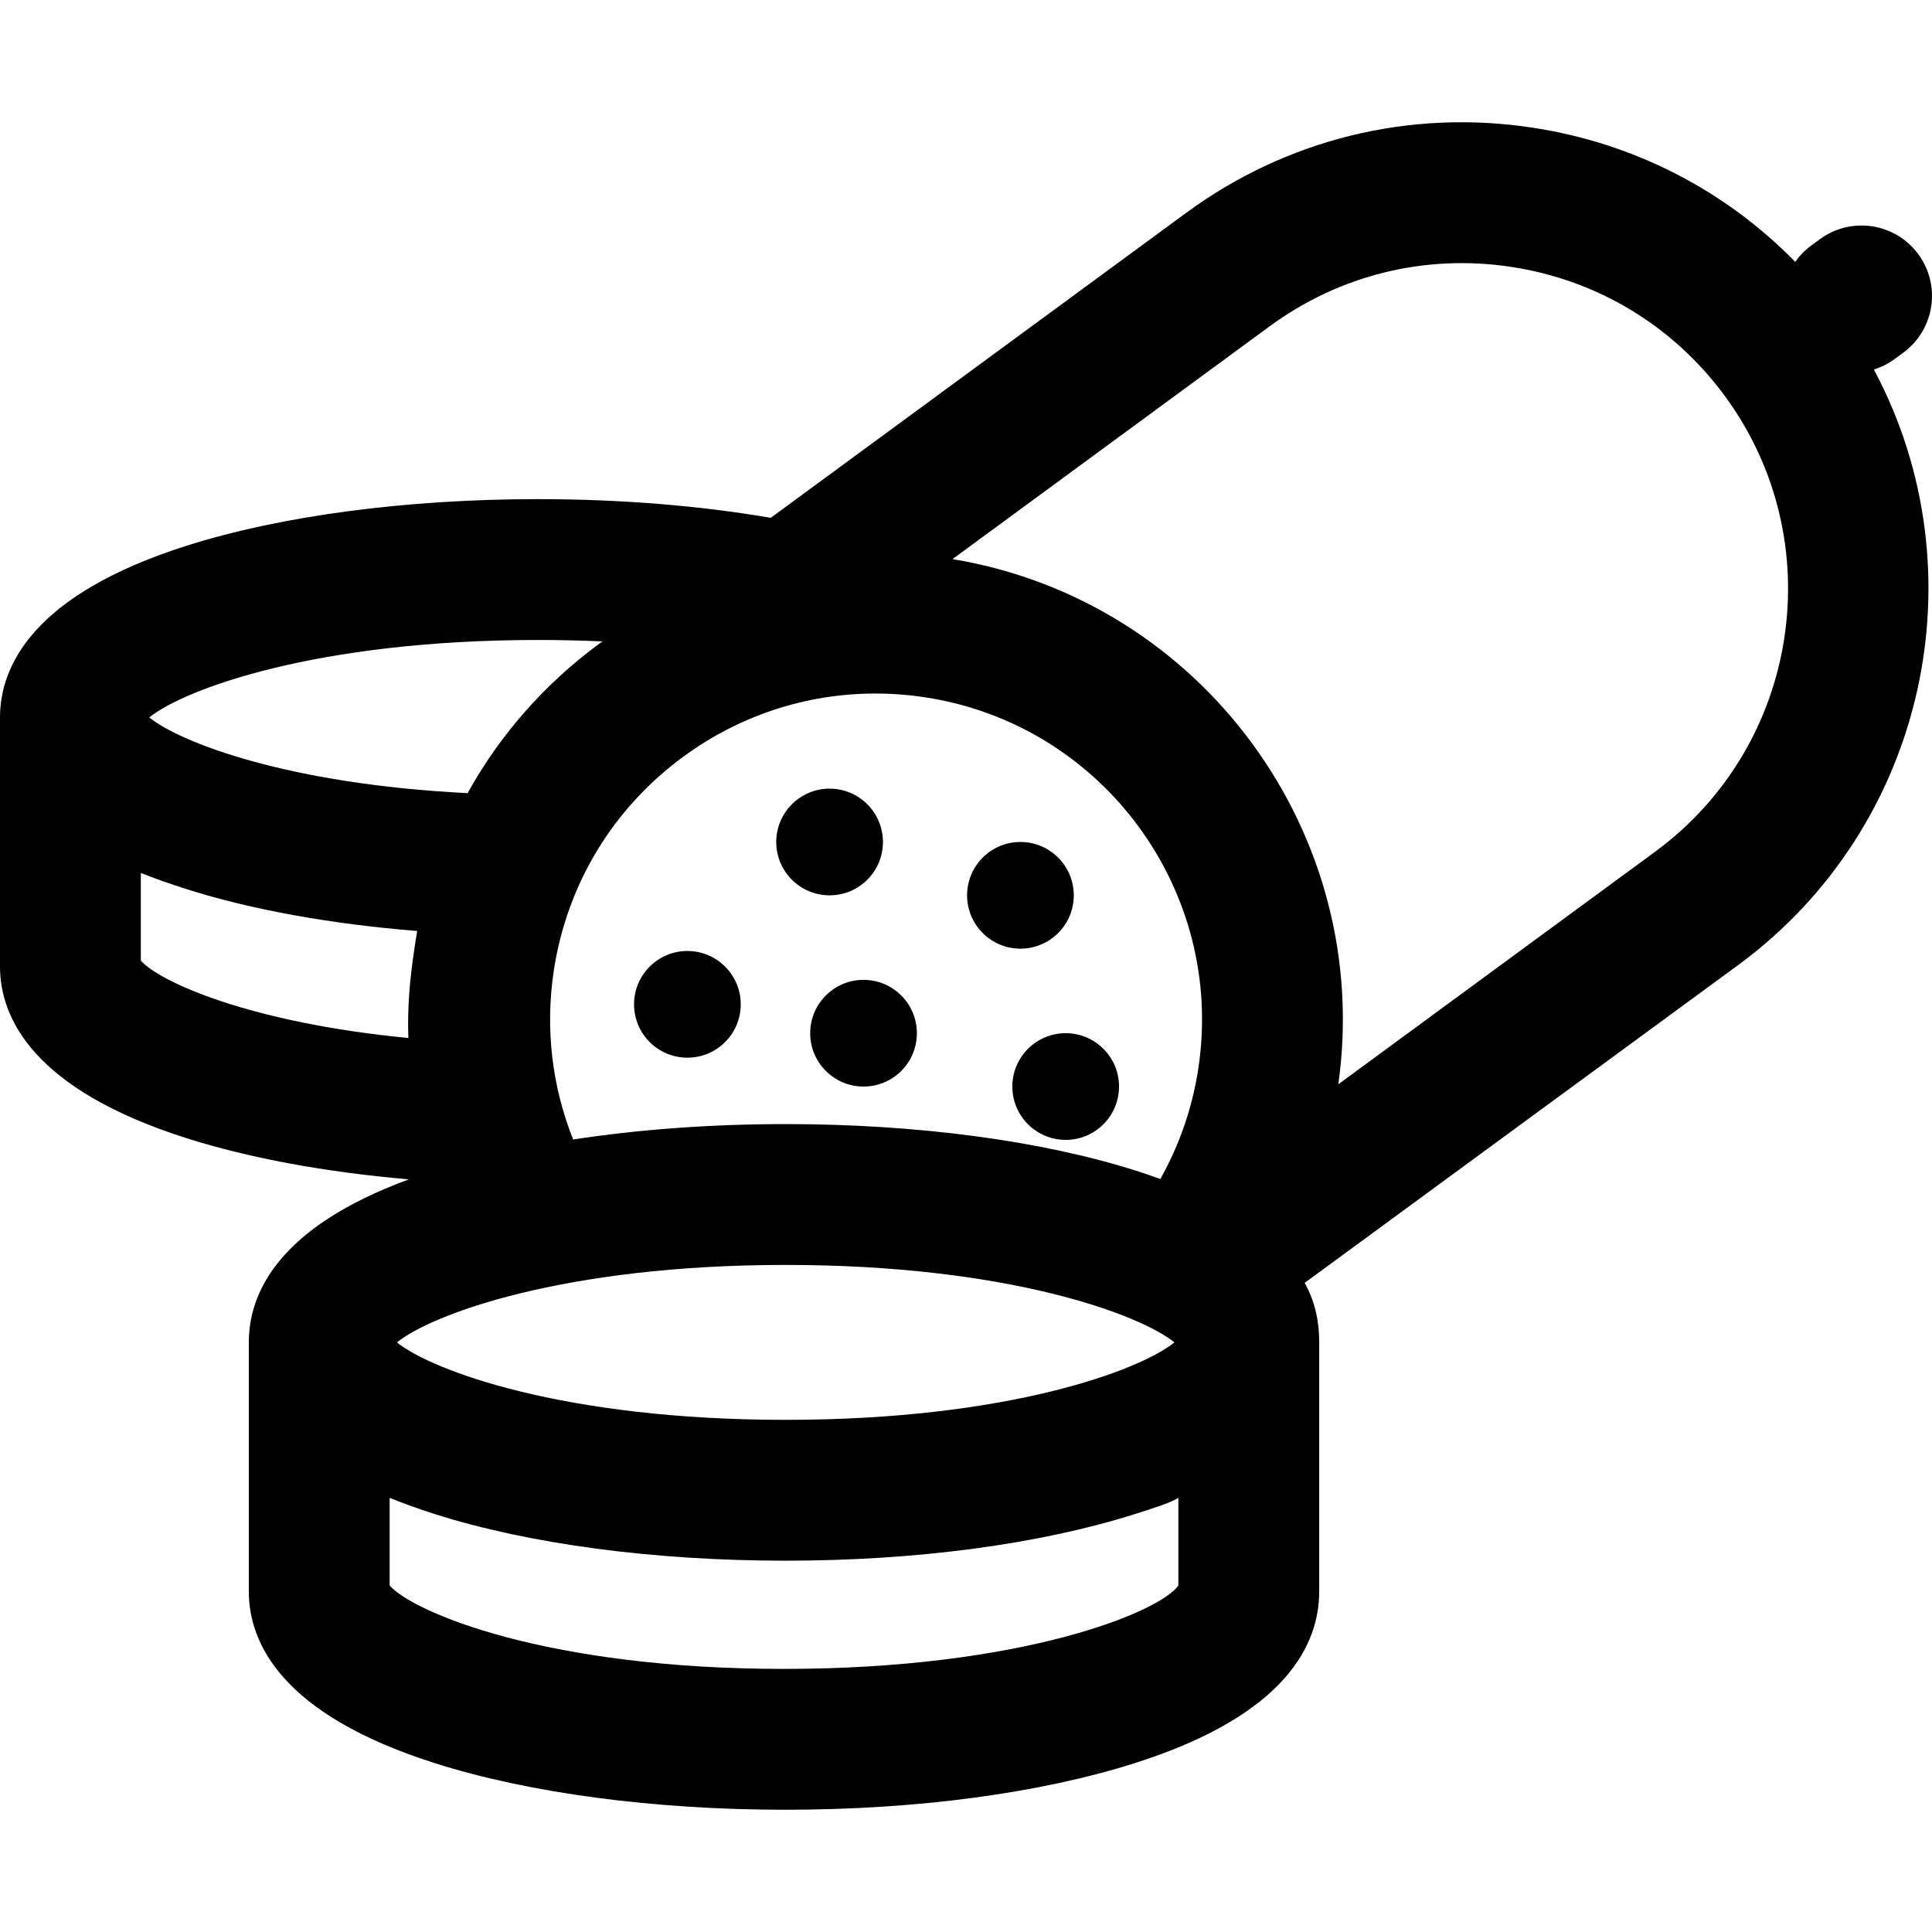
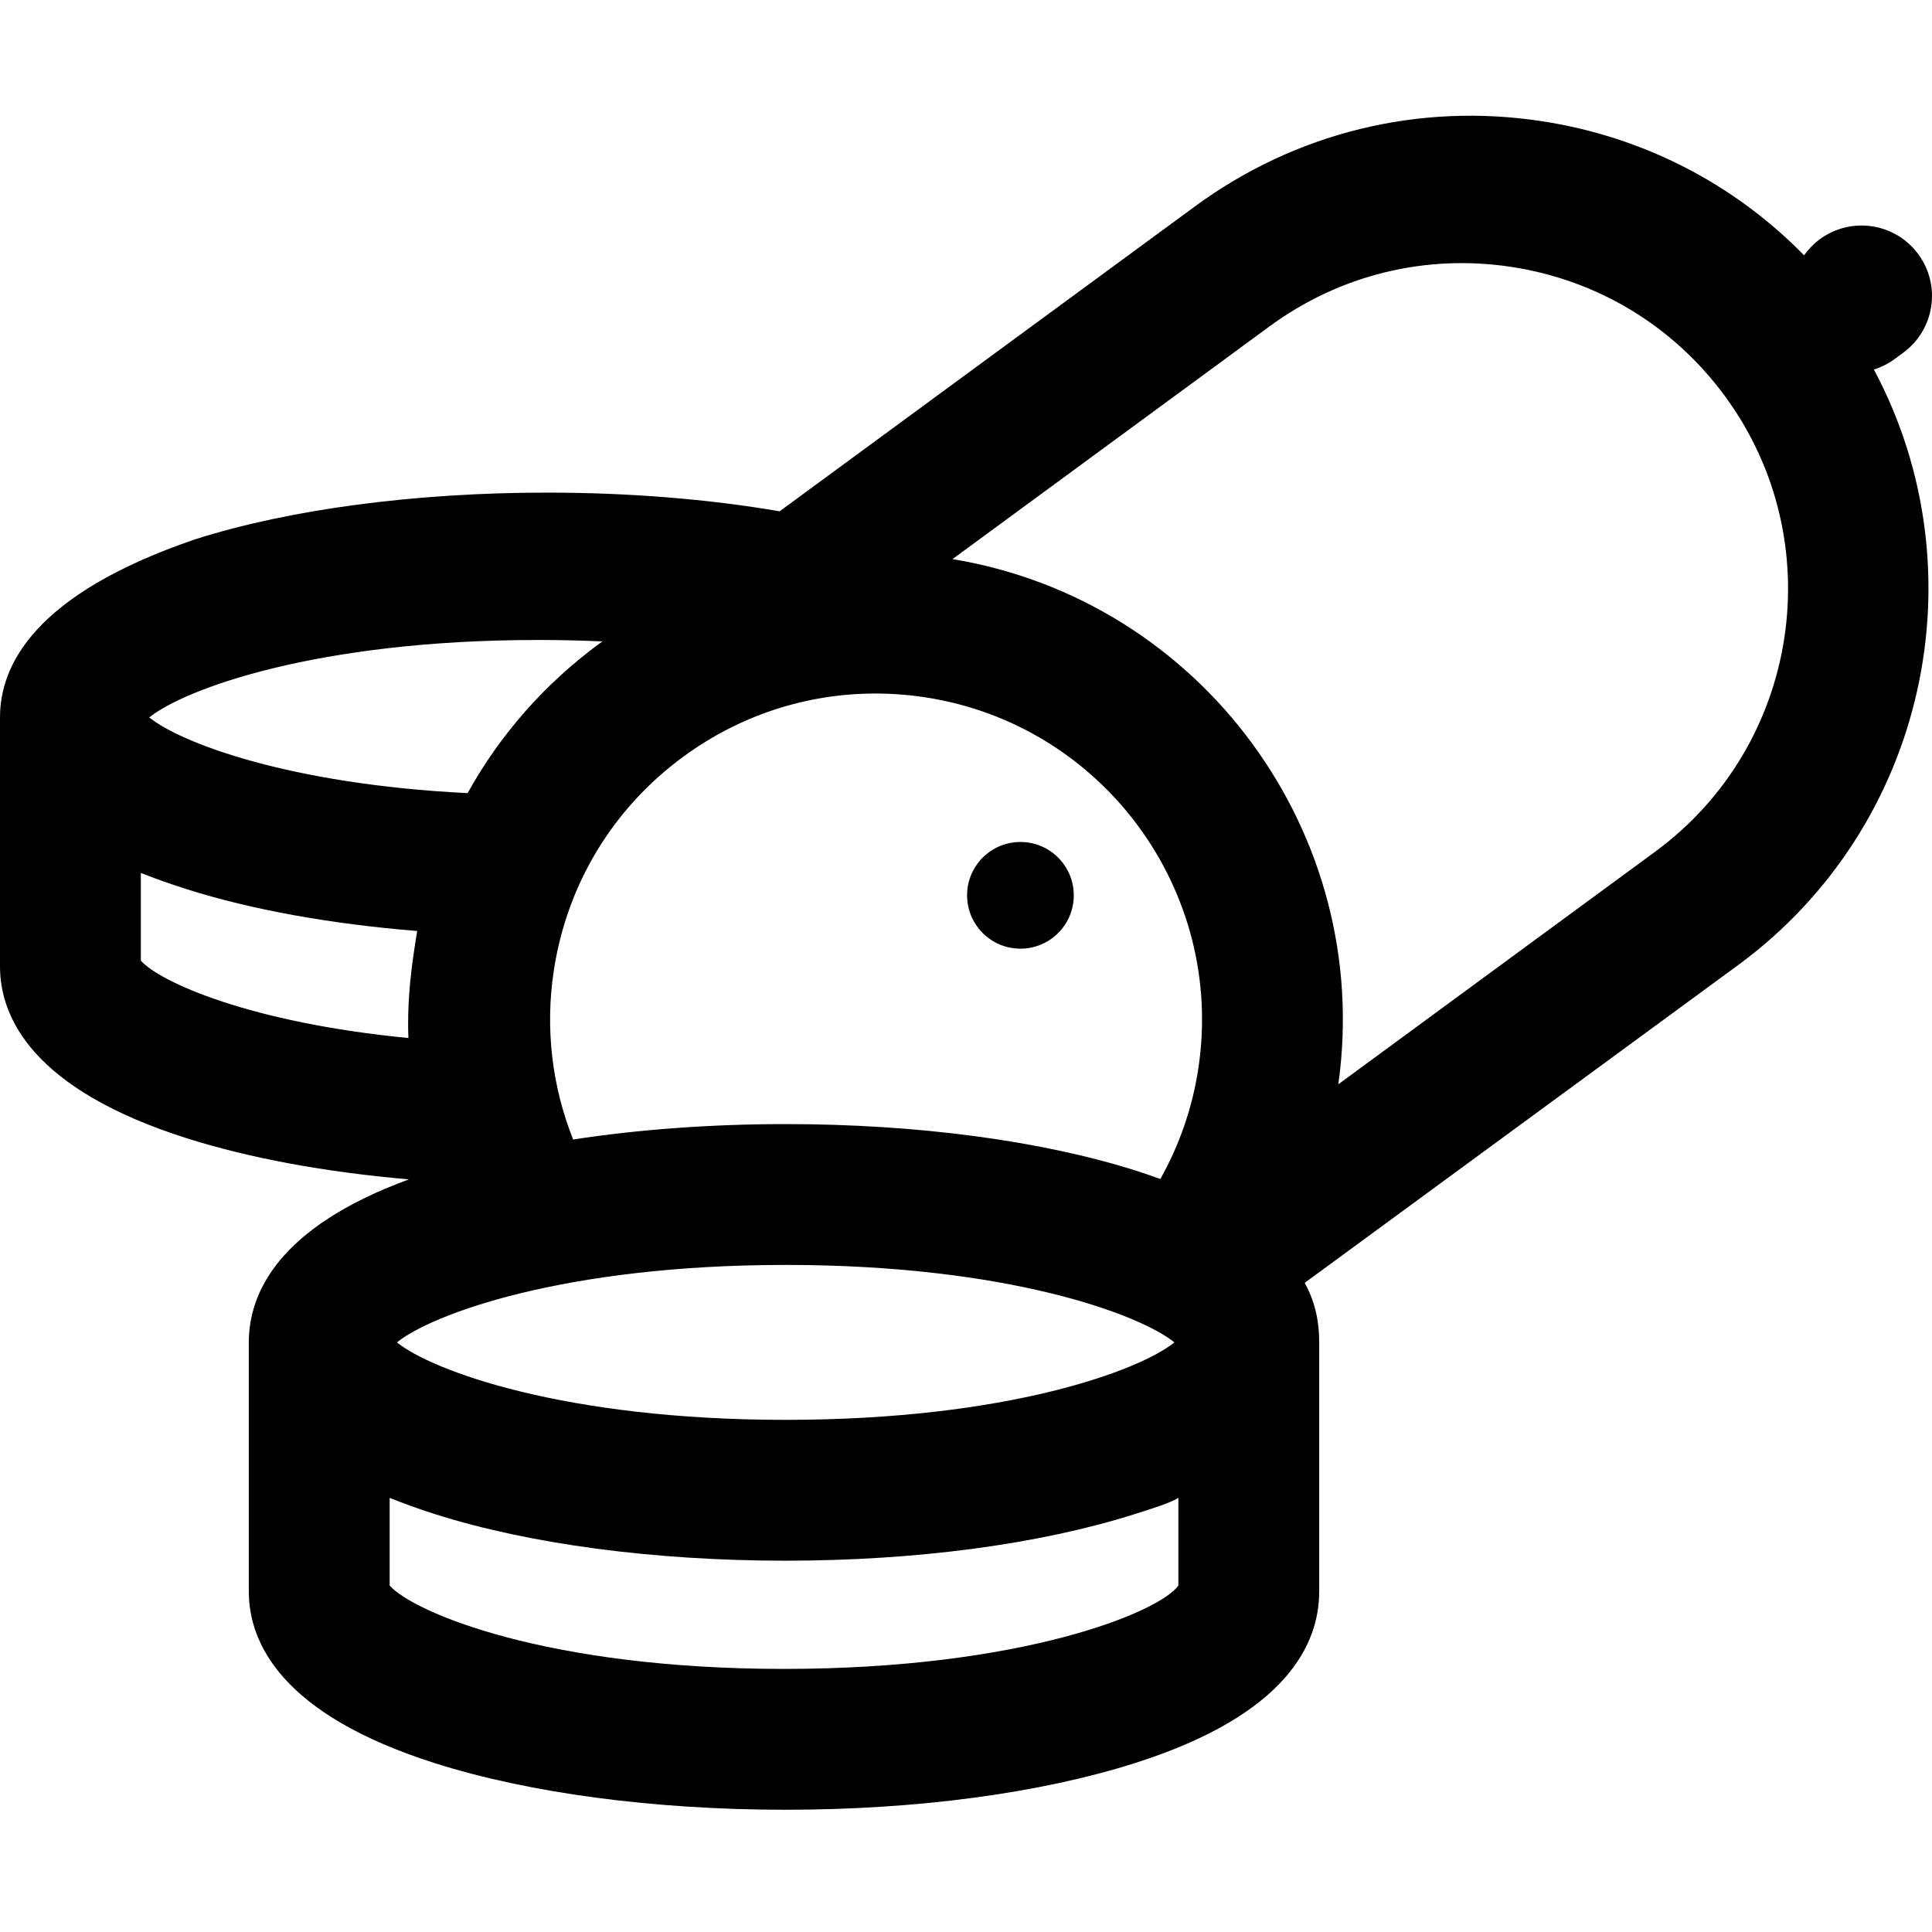
<svg xmlns="http://www.w3.org/2000/svg" fill="#000000" height="800px" width="800px" version="1.1" id="Layer_1" viewBox="0 0 512 512" xml:space="preserve">
  <g>
    <g>
-       <path d="M502.037,95.195l2.353-1.729c8.305-6.104,10.089-17.785,3.984-26.09c-6.104-8.307-17.785-10.09-26.09-3.984l-2.353,1.729    c-1.662,1.222-3.051,2.675-4.179,4.271c-18.597-19.002-42.721-31.44-69.47-35.541c-32.656-5.003-65.303,3.002-91.929,22.552    l-110.1,80.824c-18.851-3.235-39.906-4.952-61.677-4.952c-34.81,0-68.079,4.387-93.152,12.356C8.816,157.535,0,176.495,0,190.128    v66.005c0,13.633,8.816,32.593,49.426,45.495c16.724,5.315,36.983,9.026,58.938,10.915    c-34.853,12.782-42.425,30.357-42.425,43.204v66.004c0,13.633,8.662,32.593,49.271,45.496    c25.072,7.967,58.12,12.355,92.928,12.355s67.522-4.387,92.595-12.355c40.609-12.903,48.868-31.862,48.868-45.496v-66.004    c0-4.769-0.751-10.191-3.846-15.777l114.819-84.177c50.126-36.8,64.498-104.528,36.031-157.86    C498.48,97.334,500.365,96.426,502.037,95.195z M142.578,169.602c5.93,0,11.615,0.133,17.06,0.379l-0.159,0.117    c-0.02,0.015-0.036,0.031-0.056,0.046c-0.153,0.111-0.307,0.216-0.459,0.328c-14.645,10.751-26.498,24.287-35.041,39.719    c-47.545-2.371-76.142-13.42-84.369-20.064C48.815,182.655,83.824,169.602,142.578,169.602z M108.226,275.082    c-41.958-4.042-65.925-14.864-70.902-20.51V231.34c3.732,1.486,7.809,2.921,12.102,4.285c17.25,5.482,38.388,9.269,61.143,11.098    c-0.301,1.565-0.509,3.136-0.751,4.721C108.597,259.409,107.921,267.314,108.226,275.082z M208.208,335.219    c58.754,0,93.763,13.053,103.024,20.527c-9.253,7.472-44.259,20.528-103.024,20.528s-93.772-13.056-103.024-20.528    C114.445,348.273,149.454,335.219,208.208,335.219z M312.278,420.191c-4.977,7.029-41.409,22.087-104.507,22.087    s-98.287-15.059-104.507-22.087v-23.232c3.732,1.486,7.655,2.921,11.947,4.285c25.072,7.967,58.12,12.356,92.928,12.356    s67.522-4.387,92.595-12.356c4.292-1.364,9.056-2.799,11.544-4.285V420.191z M317.553,283.284    c-1.619,10.554-5.106,20.363-10.053,29.164c-2.054-0.749-4.188-1.484-6.435-2.198c-25.072-7.967-58.05-12.355-92.86-12.355    c-19.731,0-38.87,1.412-56.318,4.084c-5.488-13.795-7.513-29.17-5.105-44.878c3.497-22.806,15.666-42.887,34.266-56.541    c14.983-10.999,32.691-16.767,50.934-16.767c4.404,0,8.842,0.337,13.277,1.016c47.081,7.218,79.51,51.395,72.292,98.476H317.553z     M438.637,225.706l-83.967,61.639c9.296-66.317-36.172-128.221-102.245-139.179l84.015-61.674    c18.591-13.651,41.382-19.243,64.185-15.746c22.798,3.497,42.87,15.662,56.52,34.256    C485.321,143.381,477.017,197.529,438.637,225.706z" />
+       <path d="M502.037,95.195l2.353-1.729c8.305-6.104,10.089-17.785,3.984-26.09c-6.104-8.307-17.785-10.09-26.09-3.984c-1.662,1.222-3.051,2.675-4.179,4.271c-18.597-19.002-42.721-31.44-69.47-35.541c-32.656-5.003-65.303,3.002-91.929,22.552    l-110.1,80.824c-18.851-3.235-39.906-4.952-61.677-4.952c-34.81,0-68.079,4.387-93.152,12.356C8.816,157.535,0,176.495,0,190.128    v66.005c0,13.633,8.816,32.593,49.426,45.495c16.724,5.315,36.983,9.026,58.938,10.915    c-34.853,12.782-42.425,30.357-42.425,43.204v66.004c0,13.633,8.662,32.593,49.271,45.496    c25.072,7.967,58.12,12.355,92.928,12.355s67.522-4.387,92.595-12.355c40.609-12.903,48.868-31.862,48.868-45.496v-66.004    c0-4.769-0.751-10.191-3.846-15.777l114.819-84.177c50.126-36.8,64.498-104.528,36.031-157.86    C498.48,97.334,500.365,96.426,502.037,95.195z M142.578,169.602c5.93,0,11.615,0.133,17.06,0.379l-0.159,0.117    c-0.02,0.015-0.036,0.031-0.056,0.046c-0.153,0.111-0.307,0.216-0.459,0.328c-14.645,10.751-26.498,24.287-35.041,39.719    c-47.545-2.371-76.142-13.42-84.369-20.064C48.815,182.655,83.824,169.602,142.578,169.602z M108.226,275.082    c-41.958-4.042-65.925-14.864-70.902-20.51V231.34c3.732,1.486,7.809,2.921,12.102,4.285c17.25,5.482,38.388,9.269,61.143,11.098    c-0.301,1.565-0.509,3.136-0.751,4.721C108.597,259.409,107.921,267.314,108.226,275.082z M208.208,335.219    c58.754,0,93.763,13.053,103.024,20.527c-9.253,7.472-44.259,20.528-103.024,20.528s-93.772-13.056-103.024-20.528    C114.445,348.273,149.454,335.219,208.208,335.219z M312.278,420.191c-4.977,7.029-41.409,22.087-104.507,22.087    s-98.287-15.059-104.507-22.087v-23.232c3.732,1.486,7.655,2.921,11.947,4.285c25.072,7.967,58.12,12.356,92.928,12.356    s67.522-4.387,92.595-12.356c4.292-1.364,9.056-2.799,11.544-4.285V420.191z M317.553,283.284    c-1.619,10.554-5.106,20.363-10.053,29.164c-2.054-0.749-4.188-1.484-6.435-2.198c-25.072-7.967-58.05-12.355-92.86-12.355    c-19.731,0-38.87,1.412-56.318,4.084c-5.488-13.795-7.513-29.17-5.105-44.878c3.497-22.806,15.666-42.887,34.266-56.541    c14.983-10.999,32.691-16.767,50.934-16.767c4.404,0,8.842,0.337,13.277,1.016c47.081,7.218,79.51,51.395,72.292,98.476H317.553z     M438.637,225.706l-83.967,61.639c9.296-66.317-36.172-128.221-102.245-139.179l84.015-61.674    c18.591-13.651,41.382-19.243,64.185-15.746c22.798,3.497,42.87,15.662,56.52,34.256    C485.321,143.381,477.017,197.529,438.637,225.706z" />
    </g>
  </g>
  <g>
    <g>
-       <circle cx="182.166" cy="266.158" r="14.137" />
-     </g>
+       </g>
  </g>
  <g>
    <g>
-       <circle cx="219.851" cy="223.136" r="14.137" />
-     </g>
+       </g>
  </g>
  <g>
    <g>
-       <circle cx="282.419" cy="287.943" r="14.137" />
-     </g>
+       </g>
  </g>
  <g>
    <g>
      <circle cx="270.425" cy="237.269" r="14.137" />
    </g>
  </g>
  <g>
    <g>
-       <circle cx="228.846" cy="273.81" r="14.137" />
-     </g>
+       </g>
  </g>
</svg>